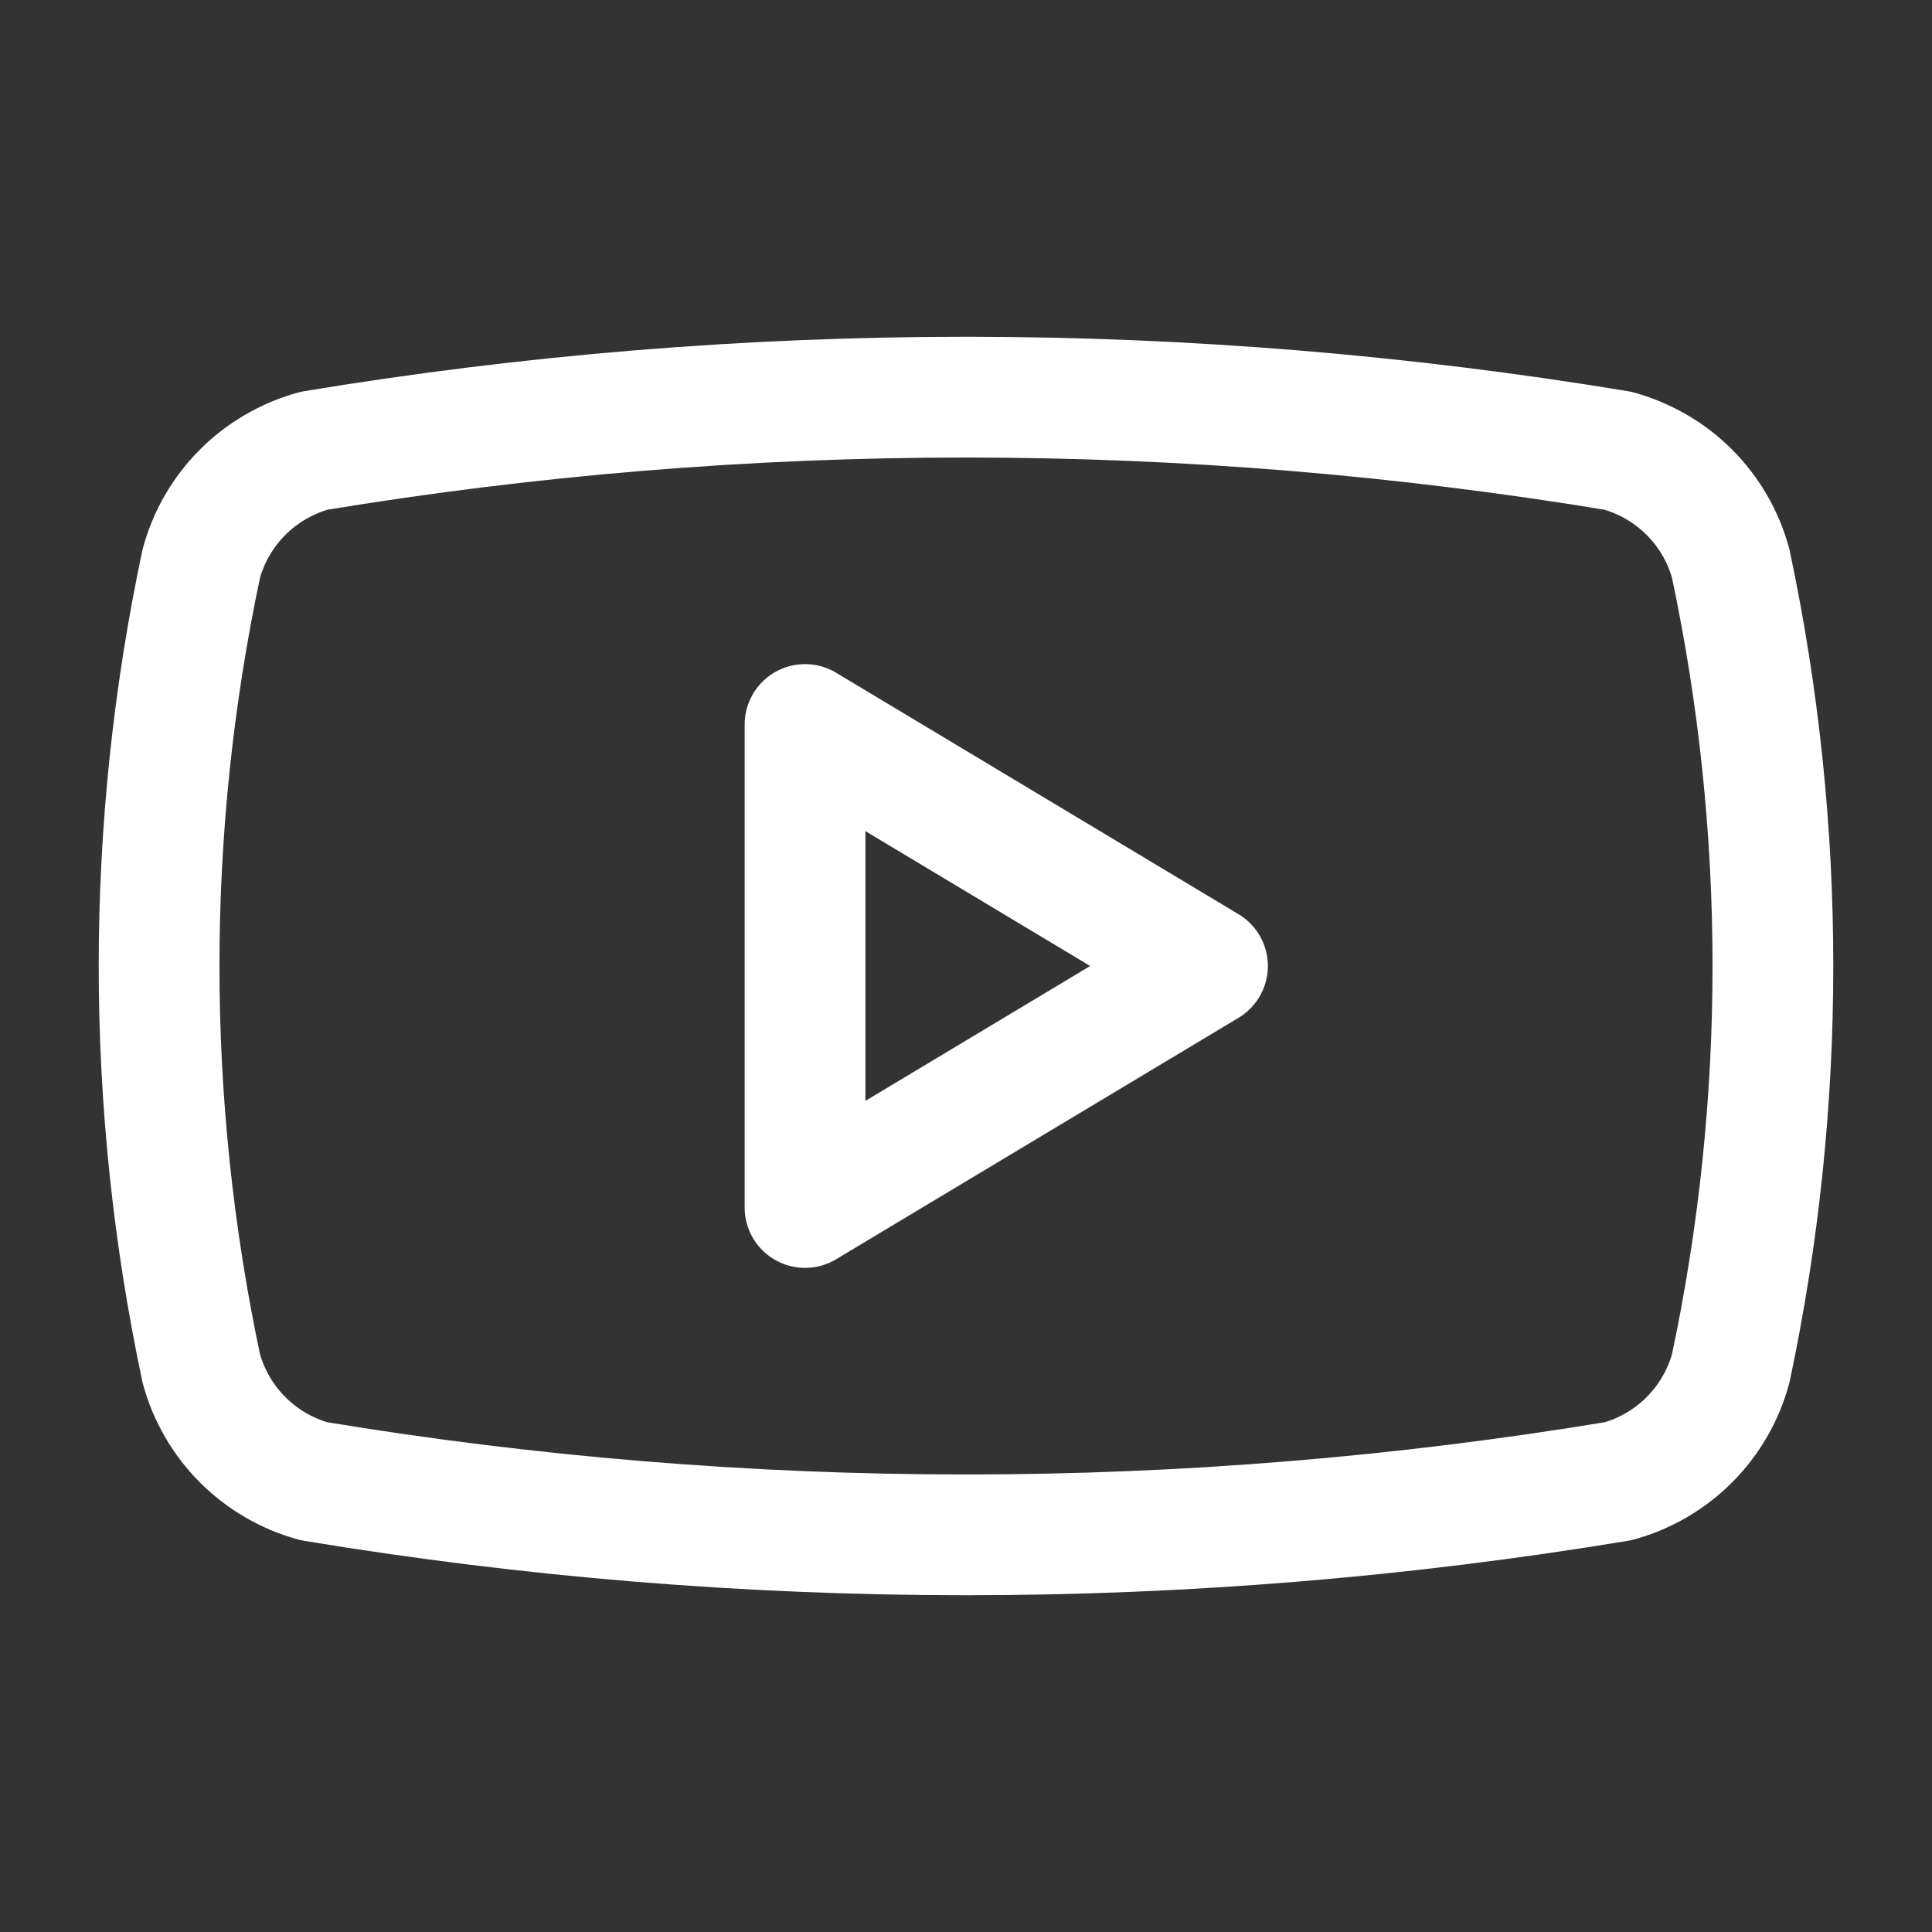
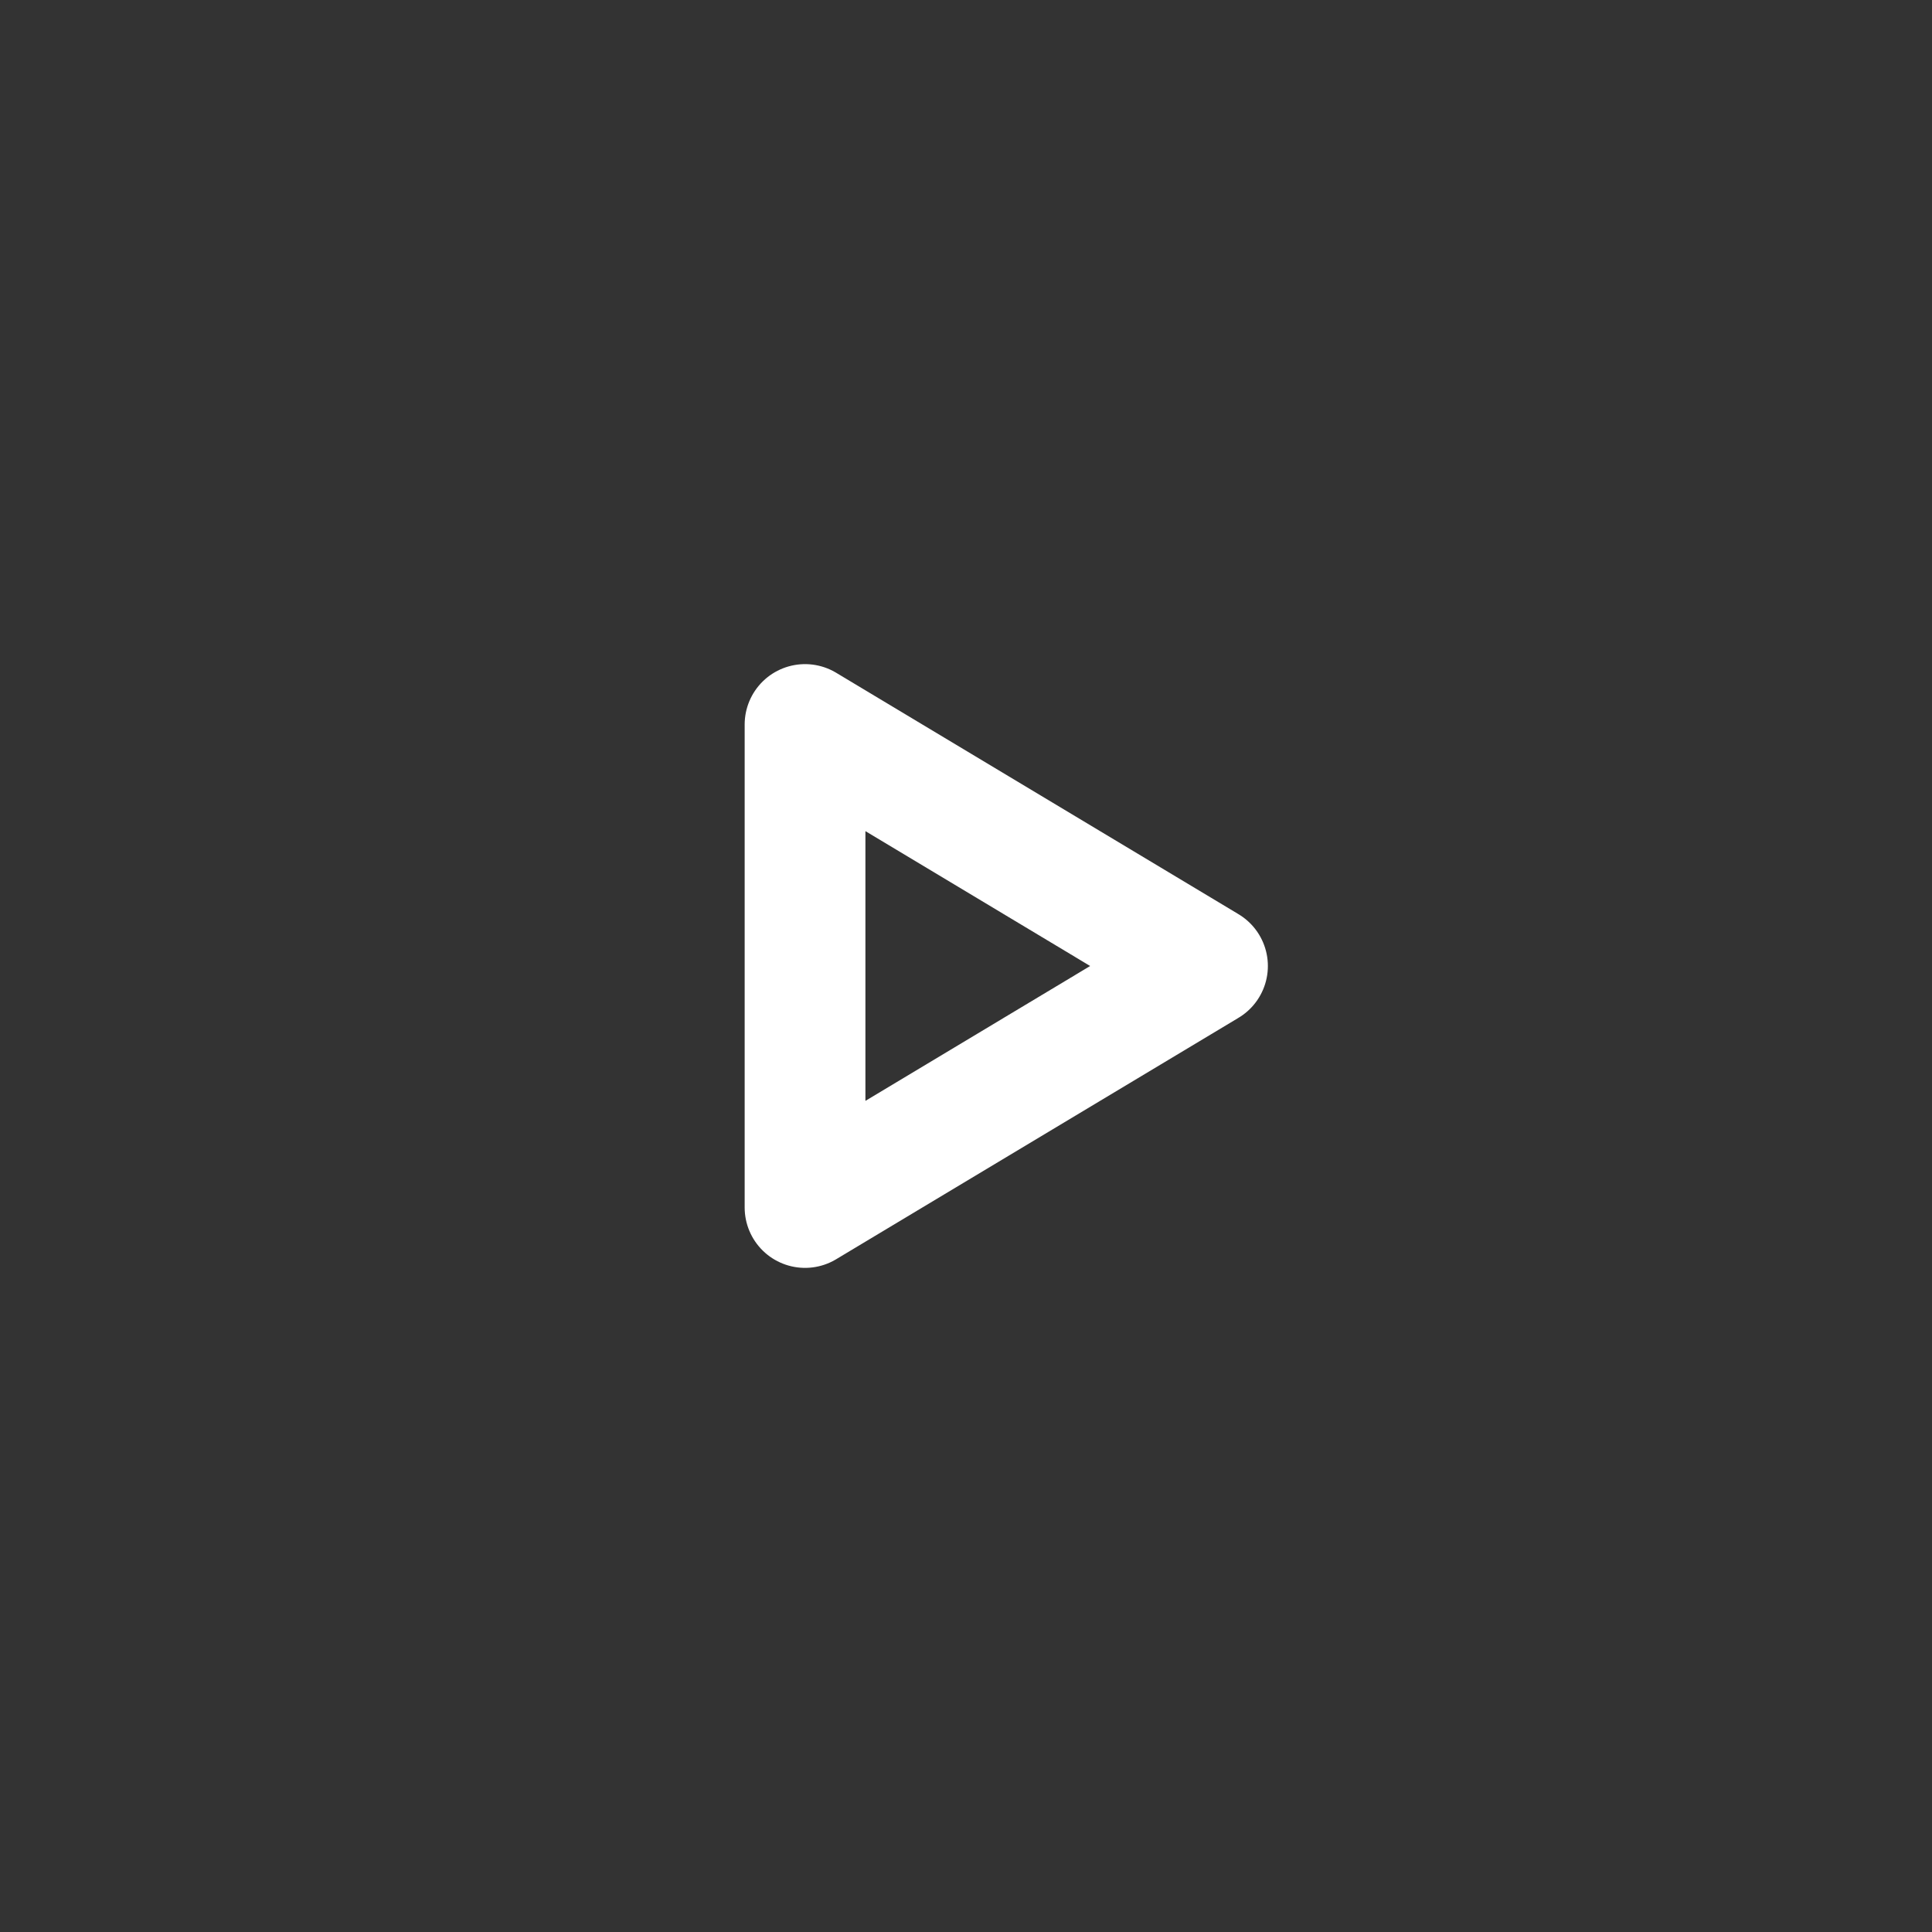
<svg xmlns="http://www.w3.org/2000/svg" width="16" height="16" viewBox="0 0 16 16" fill="none">
  <rect x="0" y="0" width="16" height="16" fill="#333333" stroke="none" />
-   <path d="M1.667 11.333C1.201 9.136 1.201 6.864 1.667 4.667C1.728 4.443 1.846 4.24 2.01 4.076C2.173 3.913 2.377 3.795 2.6 3.733C6.176 3.141 9.824 3.141 13.4 3.733C13.623 3.795 13.827 3.913 13.99 4.076C14.154 4.24 14.272 4.443 14.333 4.667C14.799 6.864 14.799 9.136 14.333 11.333C14.272 11.556 14.154 11.76 13.99 11.924C13.827 12.087 13.623 12.206 13.4 12.267C9.824 12.859 6.176 12.859 2.6 12.267C2.377 12.206 2.173 12.087 2.01 11.924C1.846 11.76 1.728 11.556 1.667 11.333Z" stroke="white" stroke-linecap="round" stroke-linejoin="round" />
  <path d="M6.667 10L10 8L6.667 6V10Z" stroke="white" stroke-linecap="round" stroke-linejoin="round" />
</svg>